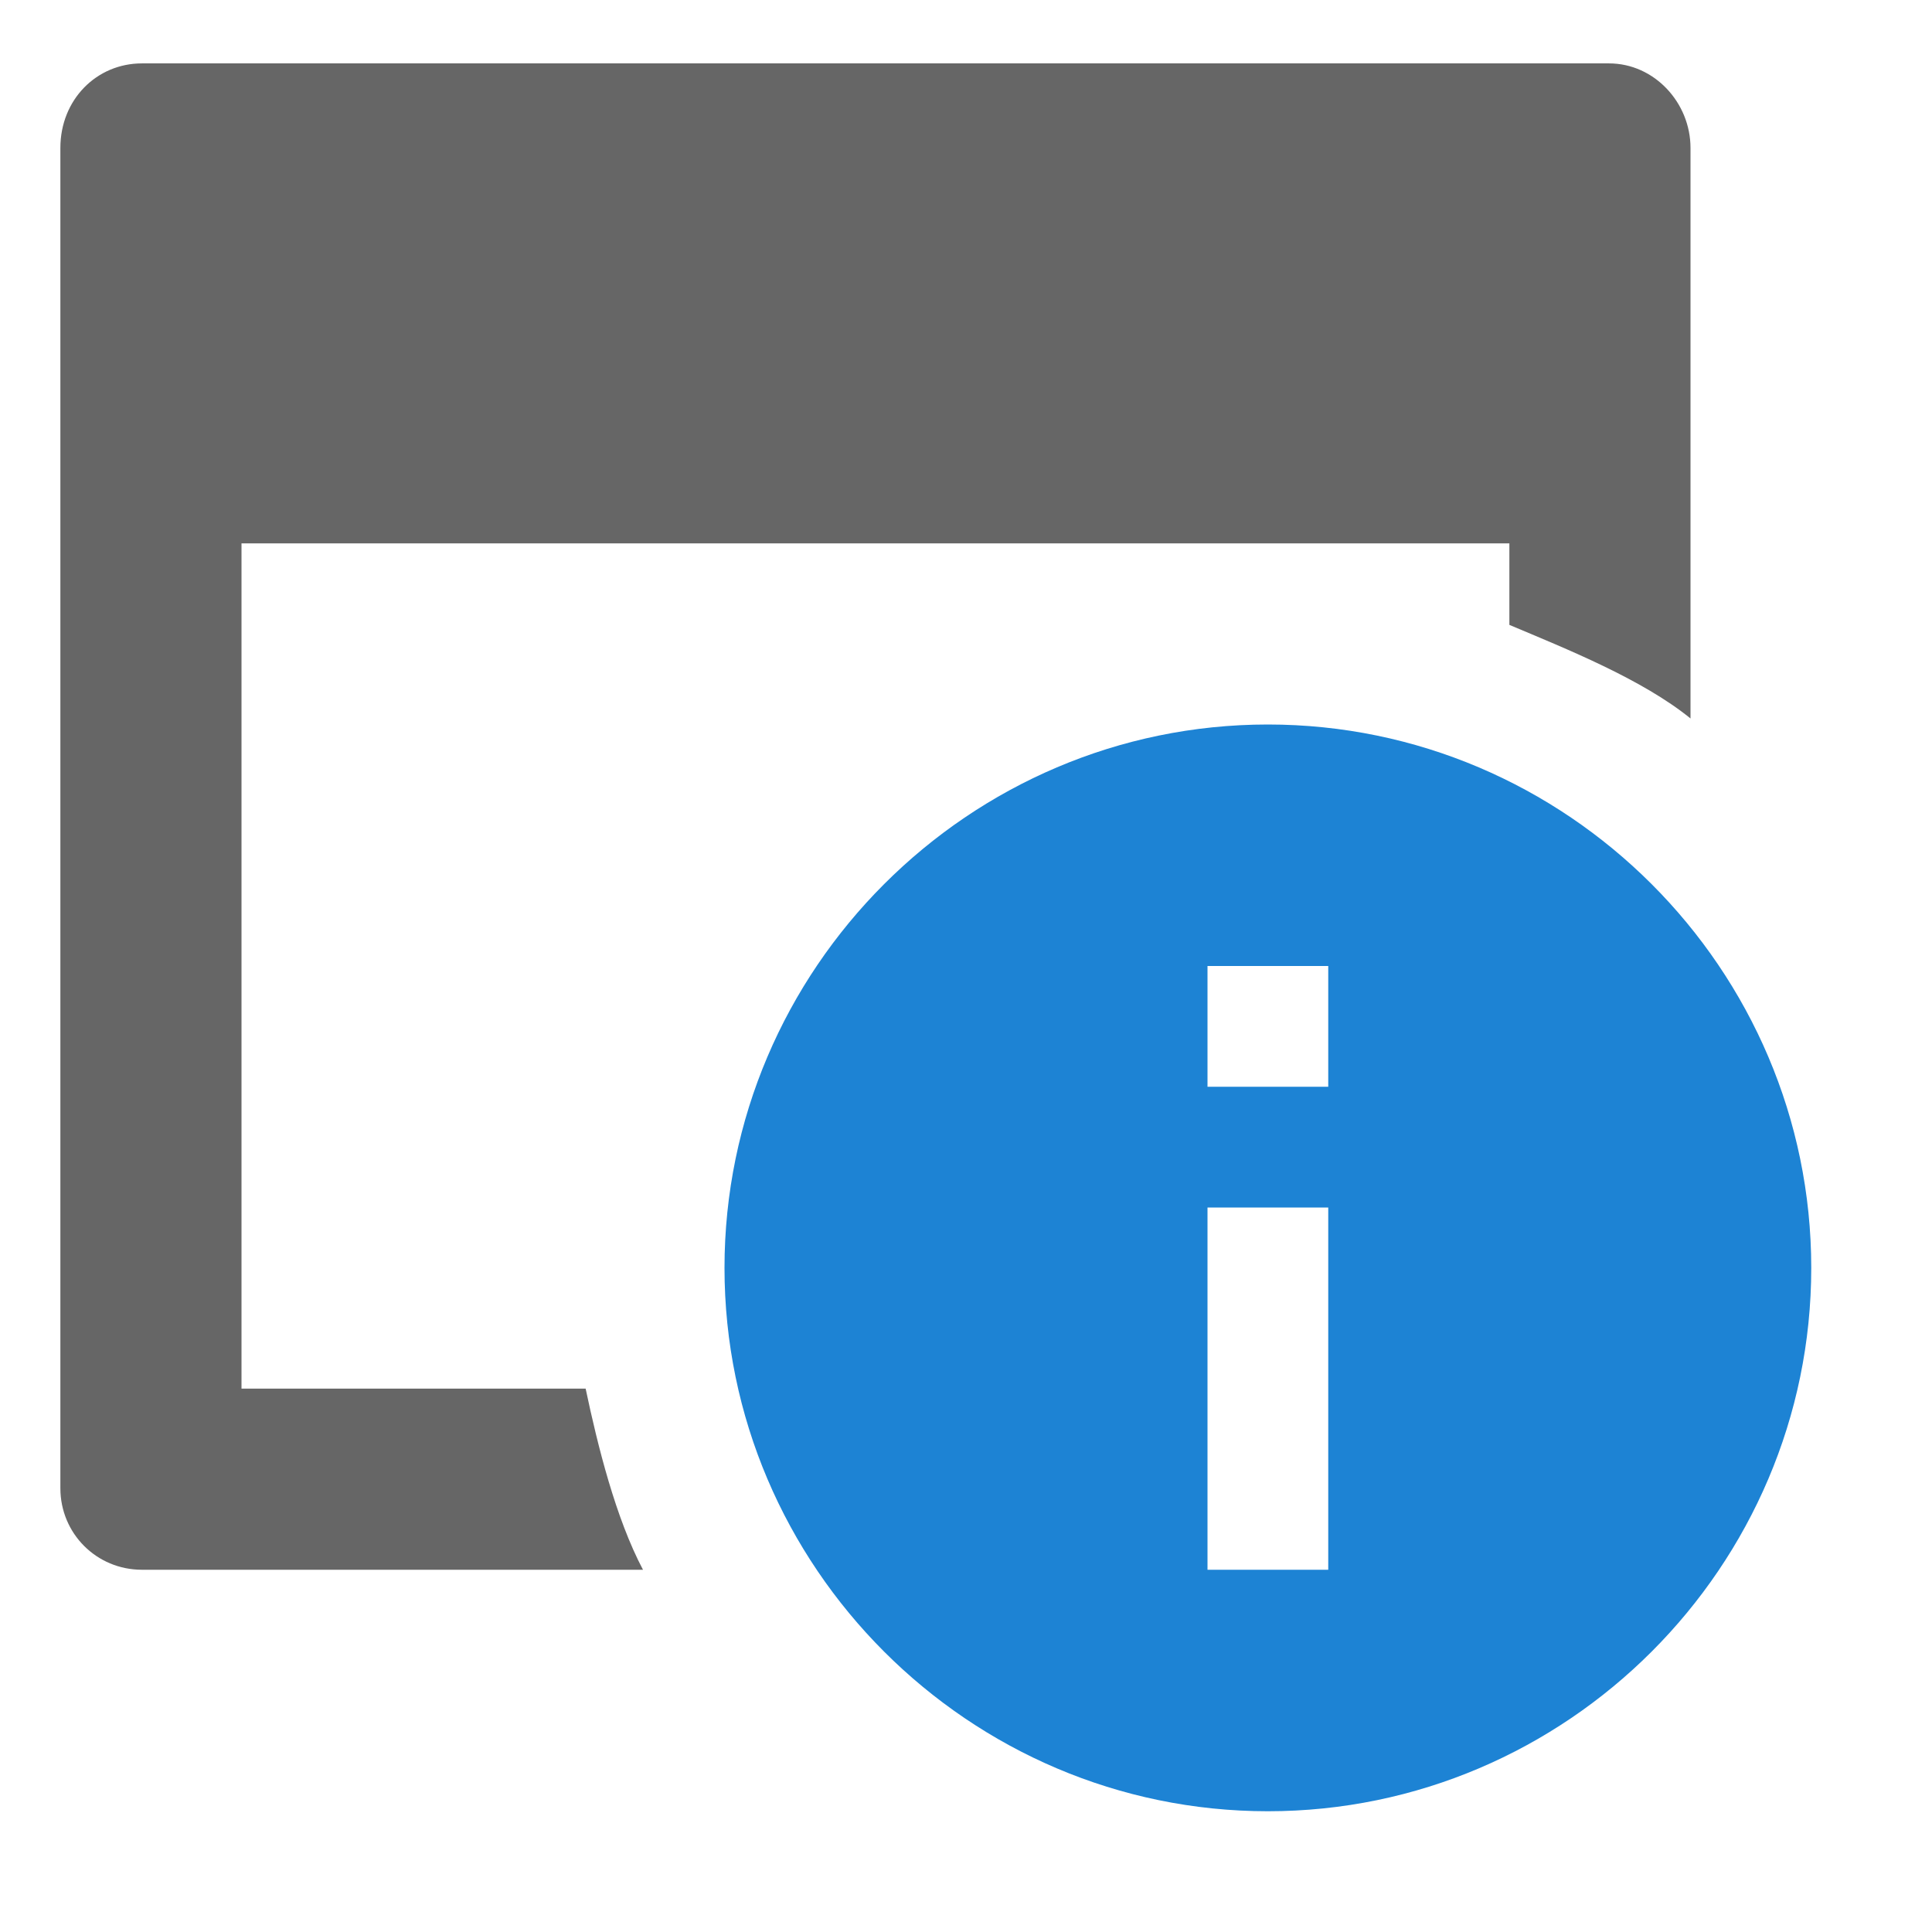
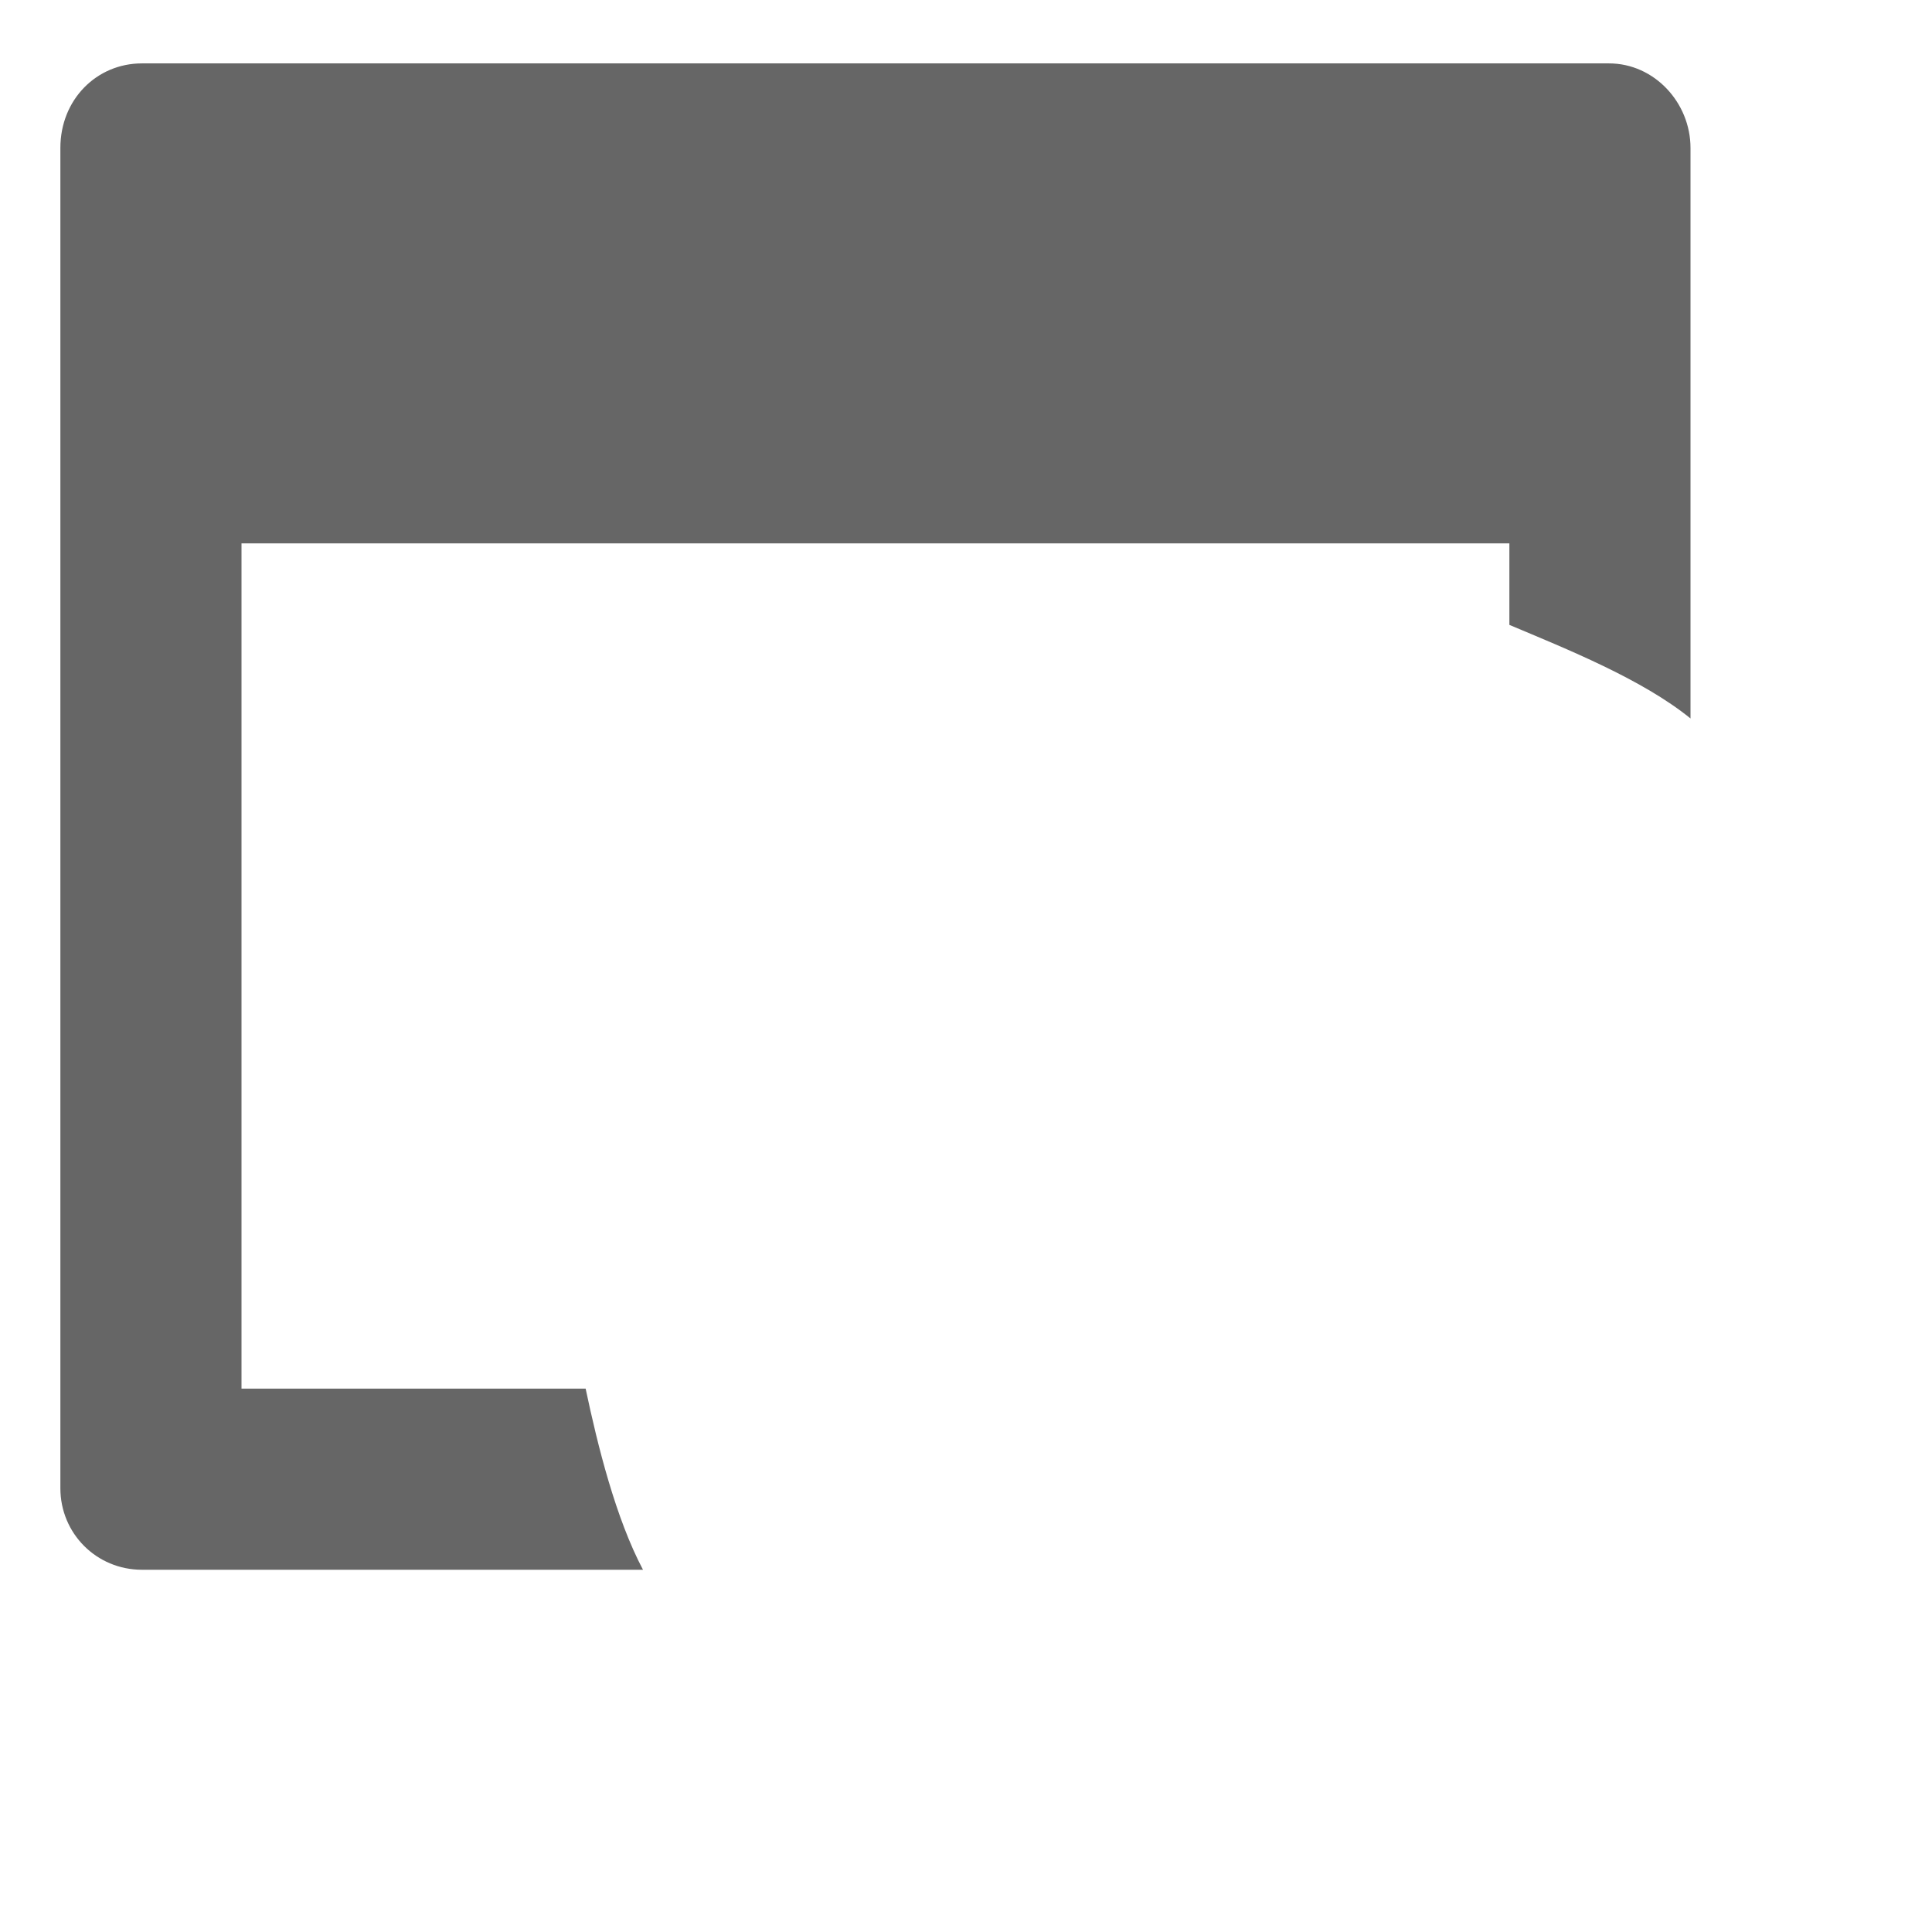
<svg xmlns="http://www.w3.org/2000/svg" viewBox="0 0 64 64" width="64" height="64">
  <path fill="#666" d="M19.4 46H8V18h42v2.7c1.9.8 4.4 1.8 6 3.1V4.9c0-1.5-1.2-2.8-2.7-2.8H4.7C3.2 2.1 2 3.3 2 4.9v44.4C2 50.8 3.2 52 4.7 52h16.6c-.9-1.7-1.5-4.1-1.9-6z" />
-   <path fill="#1d83d4" d="M42 60c-9.9 0-18-8.1-18-18s8.1-18 18-18 18 8.1 18 18-8.1 18-18 18zm-2-20v12h4V40h-4zm0-8v4h4v-4h-4z" />
</svg>